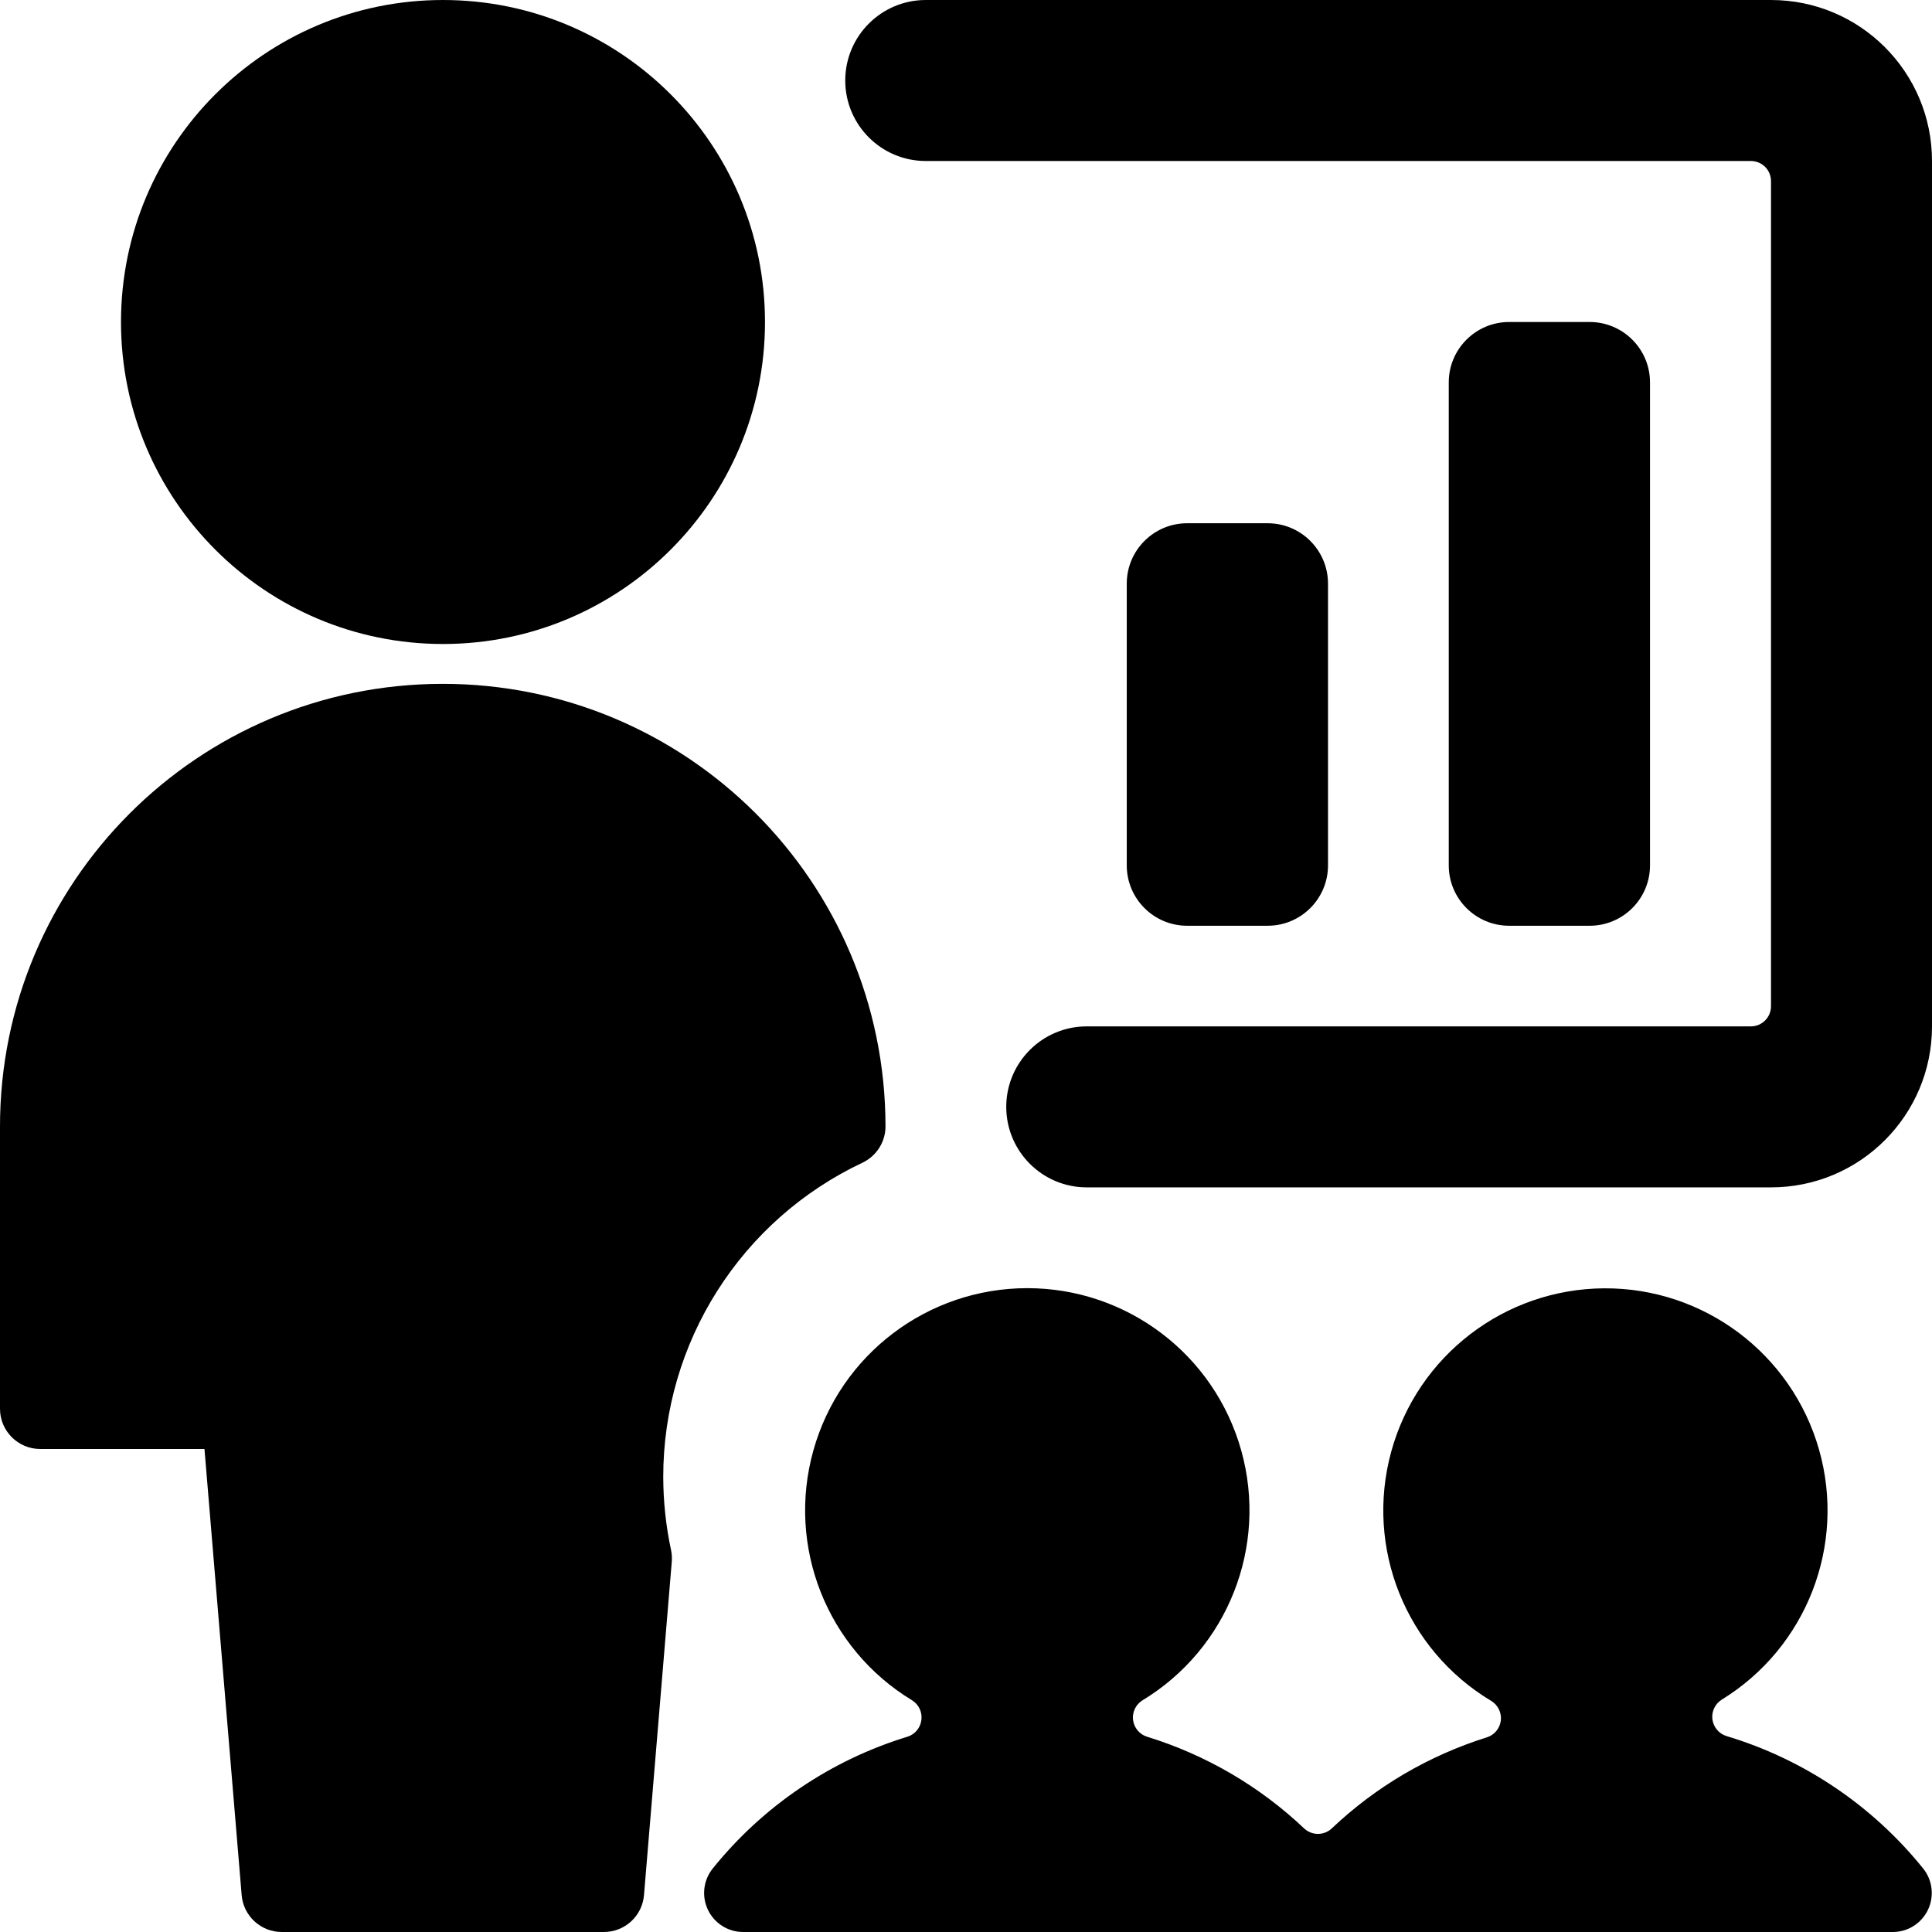
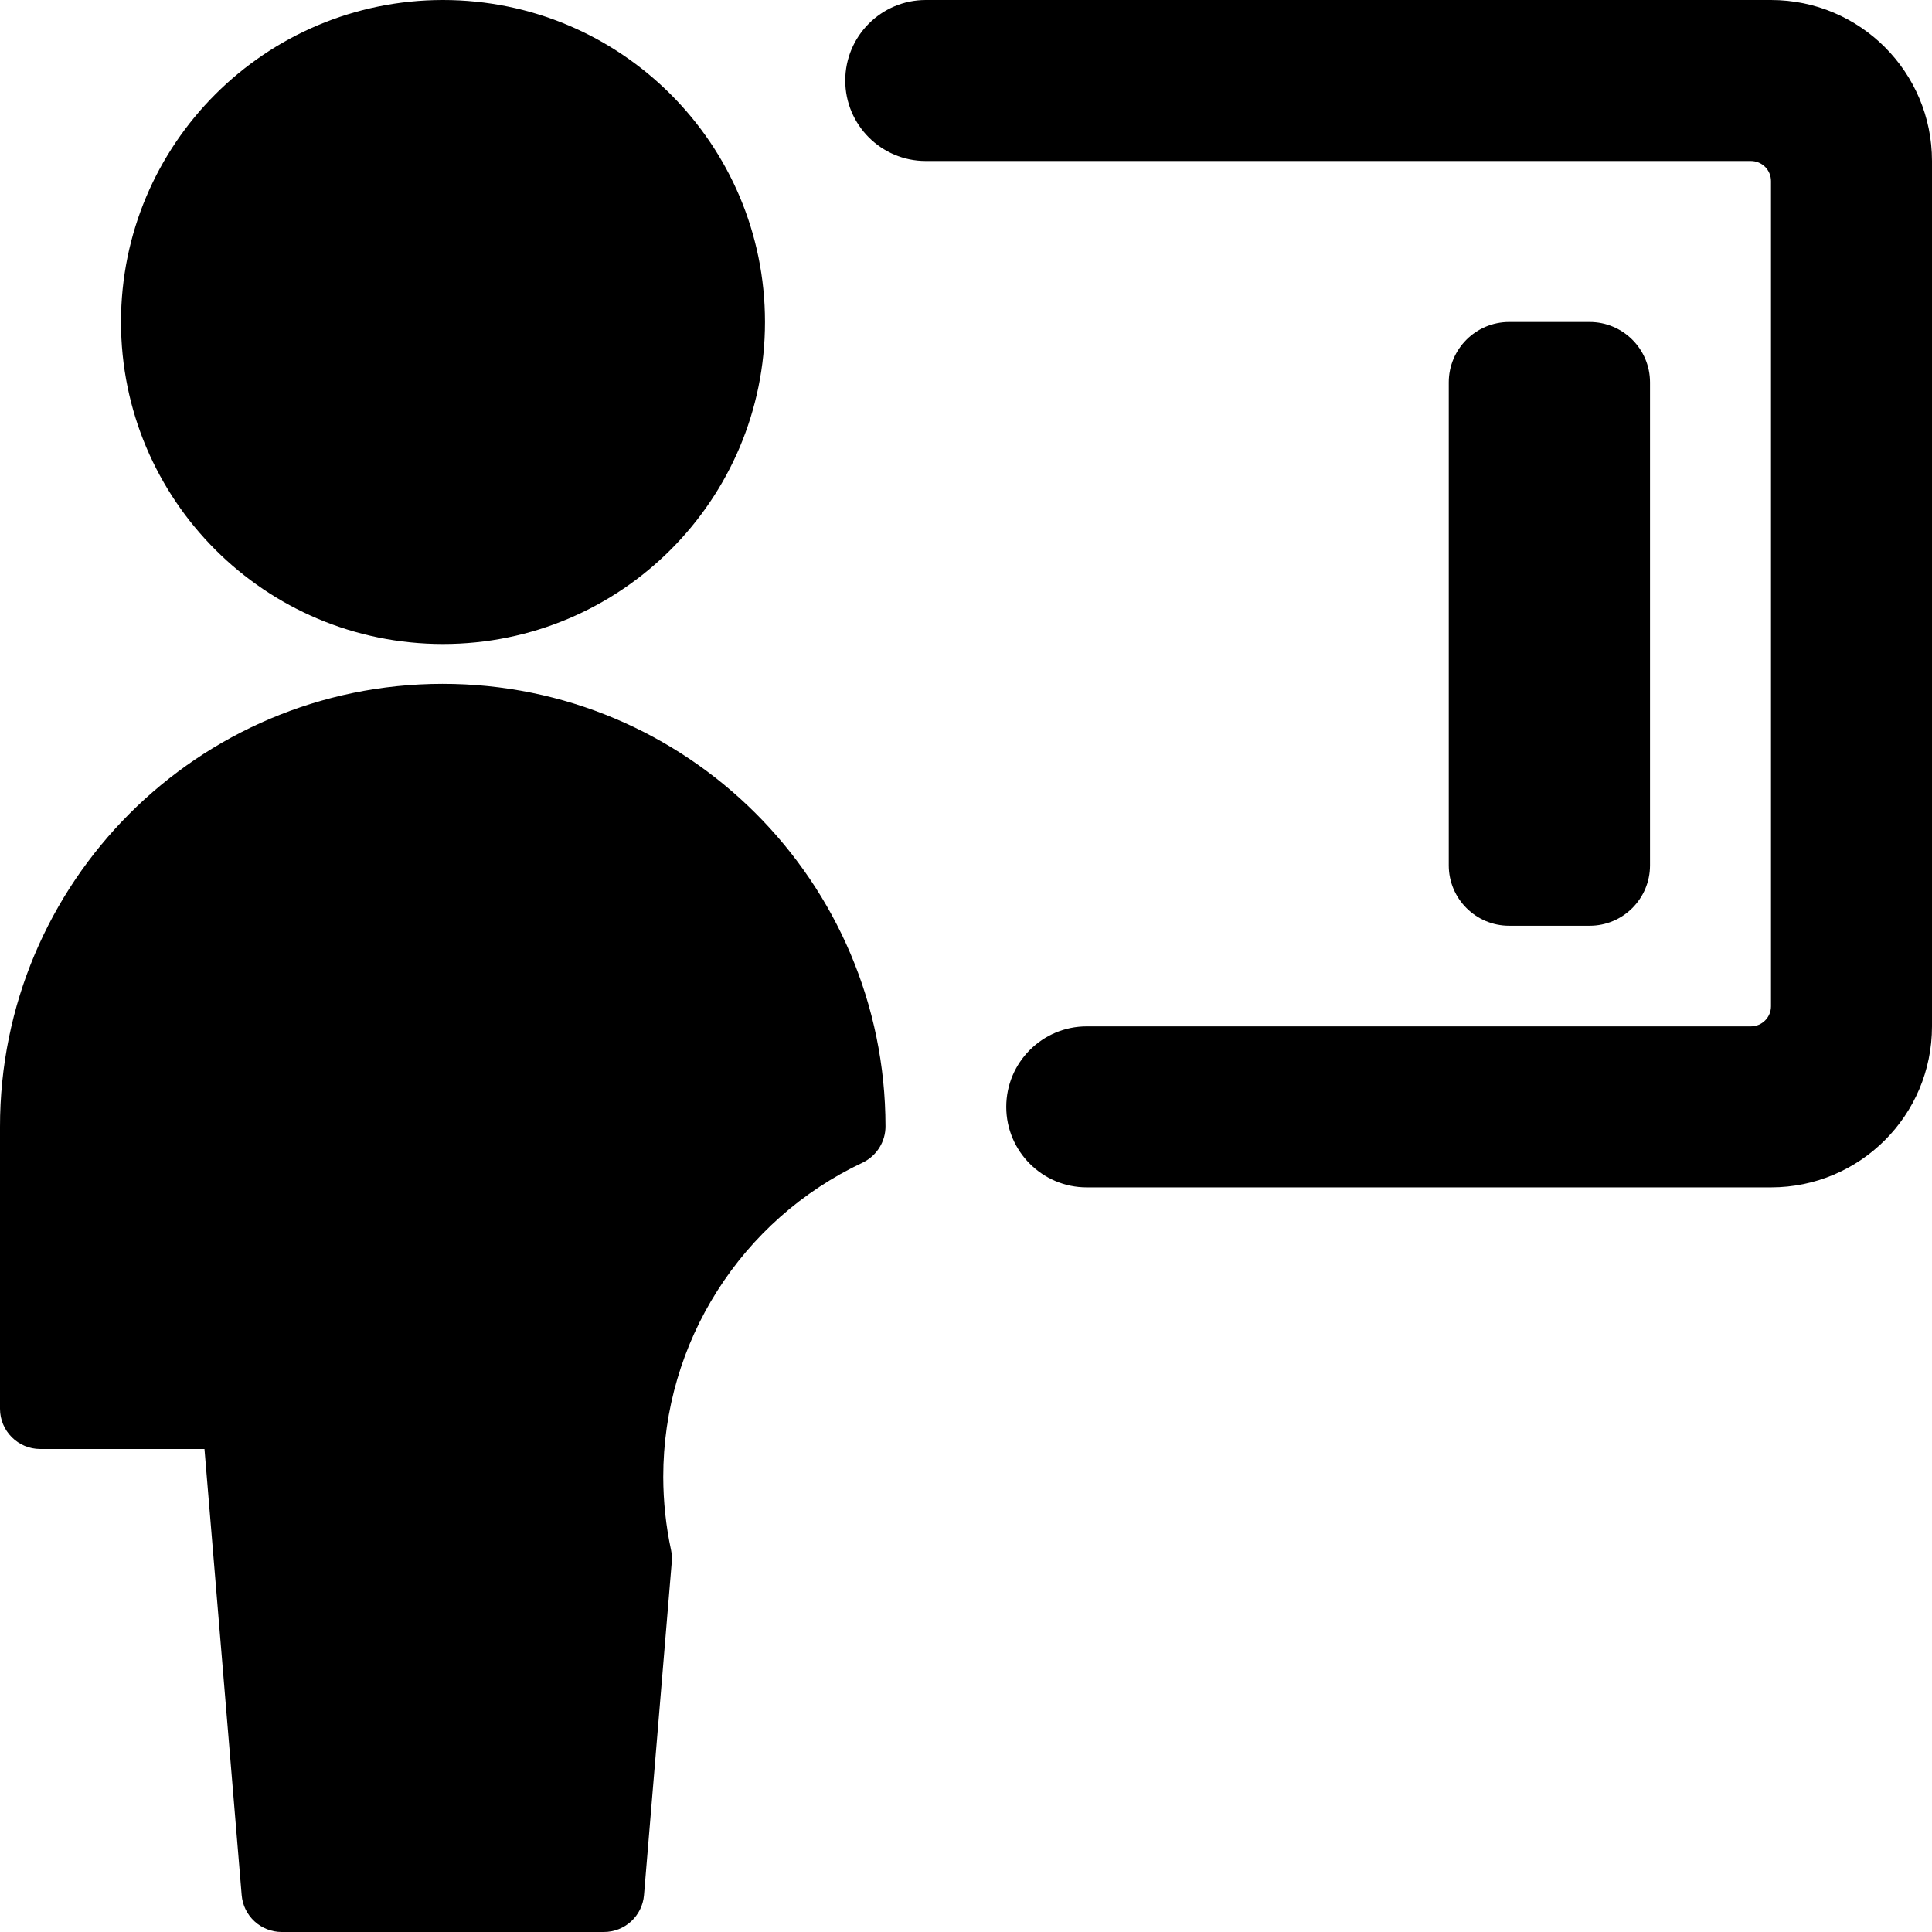
<svg xmlns="http://www.w3.org/2000/svg" width="48" height="48" viewBox="0 0 48 48" fill="none">
  <path fill-rule="evenodd" clip-rule="evenodd" d="M44 0H23C21.896 0 21 0.896 21 2C21 3.104 21.896 4 23 4H43.5C43.632 4 43.76 4.052 43.854 4.146C43.948 4.24 44 4.368 44 4.5V25C44 25.276 43.776 25.5 43.5 25.5H27C25.896 25.5 25 26.396 25 27.5C25 28.604 25.896 29.5 27 29.5H44C46.21 29.5 48 27.71 48 25.5V4C48 1.79 46.21 0 44 0Z" fill="black" />
-   <path fill-rule="evenodd" clip-rule="evenodd" d="M39.494 23C40.322 23 40.994 22.328 40.994 21.5V9.5C40.994 8.672 40.322 8 39.494 8H37.494C36.666 8 35.994 8.672 35.994 9.5V21.5C35.994 22.328 36.666 23 37.494 23H39.494Z" fill="black" />
+   <path fill-rule="evenodd" clip-rule="evenodd" d="M39.494 23C40.322 23 40.994 22.328 40.994 21.5V9.5C40.994 8.672 40.322 8 39.494 8H37.494C36.666 8 35.994 8.672 35.994 9.5V21.5C35.994 22.328 36.666 23 37.494 23Z" fill="black" />
  <path fill-rule="evenodd" clip-rule="evenodd" d="M11.006 16C15.424 16 19.006 12.418 19.006 8C19.006 3.582 15.424 0 11.006 0C6.588 0 3.006 3.582 3.006 8C3.006 12.418 6.588 16 11.006 16Z" fill="black" />
-   <path fill-rule="evenodd" clip-rule="evenodd" d="M31.494 23C32.322 23 32.994 22.328 32.994 21.5V14.5C32.994 13.672 32.322 13 31.494 13H29.494C28.666 13 27.994 13.672 27.994 14.5V21.5C27.994 22.328 28.666 23 29.494 23H31.494Z" fill="black" />
  <path fill-rule="evenodd" clip-rule="evenodd" d="M16.478 36.698C16.476 33.352 18.41 30.306 21.438 28.882C21.782 28.714 22.002 28.364 22 27.98C21.994 21.904 17.066 16.984 10.99 16.99C4.914 16.996 -0.006 21.924 5.48197e-06 28V35C5.48197e-06 35.552 0.448 36 1 36H5.08L6.004 47.082C6.046 47.6 6.48 48 7 48H15C15.522 48.002 15.958 47.602 16 47.082L16.69 38.802C16.698 38.704 16.692 38.606 16.672 38.51C16.544 37.914 16.48 37.308 16.478 36.698Z" fill="black" />
-   <path fill-rule="evenodd" clip-rule="evenodd" d="M42.894 43.132C42.706 43.074 42.57 42.912 42.544 42.716C42.52 42.522 42.61 42.33 42.778 42.226C44.886 40.93 45.872 38.388 45.192 36.01C44.512 33.63 42.33 31.994 39.856 32.008C37.382 32.022 35.218 33.682 34.564 36.068C33.91 38.456 34.926 40.986 37.048 42.258C37.216 42.36 37.31 42.55 37.288 42.746C37.264 42.942 37.128 43.106 36.94 43.164C35.5 43.616 34.182 44.388 33.088 45.426C32.894 45.608 32.594 45.608 32.4 45.426C31.292 44.376 29.956 43.598 28.498 43.148C28.31 43.09 28.174 42.926 28.15 42.73C28.126 42.536 28.22 42.344 28.388 42.242C30.504 40.958 31.506 38.42 30.838 36.036C30.172 33.652 27.998 32.004 25.524 32.004C23.048 32.004 20.874 33.652 20.208 36.036C19.54 38.42 20.542 40.958 22.658 42.242C22.826 42.346 22.916 42.536 22.892 42.73C22.868 42.926 22.734 43.09 22.546 43.148C20.642 43.73 18.956 44.872 17.708 46.422C17.474 46.712 17.428 47.112 17.588 47.448C17.75 47.786 18.088 48 18.462 48H47.026C47.4 48 47.738 47.786 47.9 47.448C48.06 47.112 48.014 46.712 47.78 46.422C46.52 44.858 44.818 43.71 42.894 43.132Z" fill="black" />
</svg>